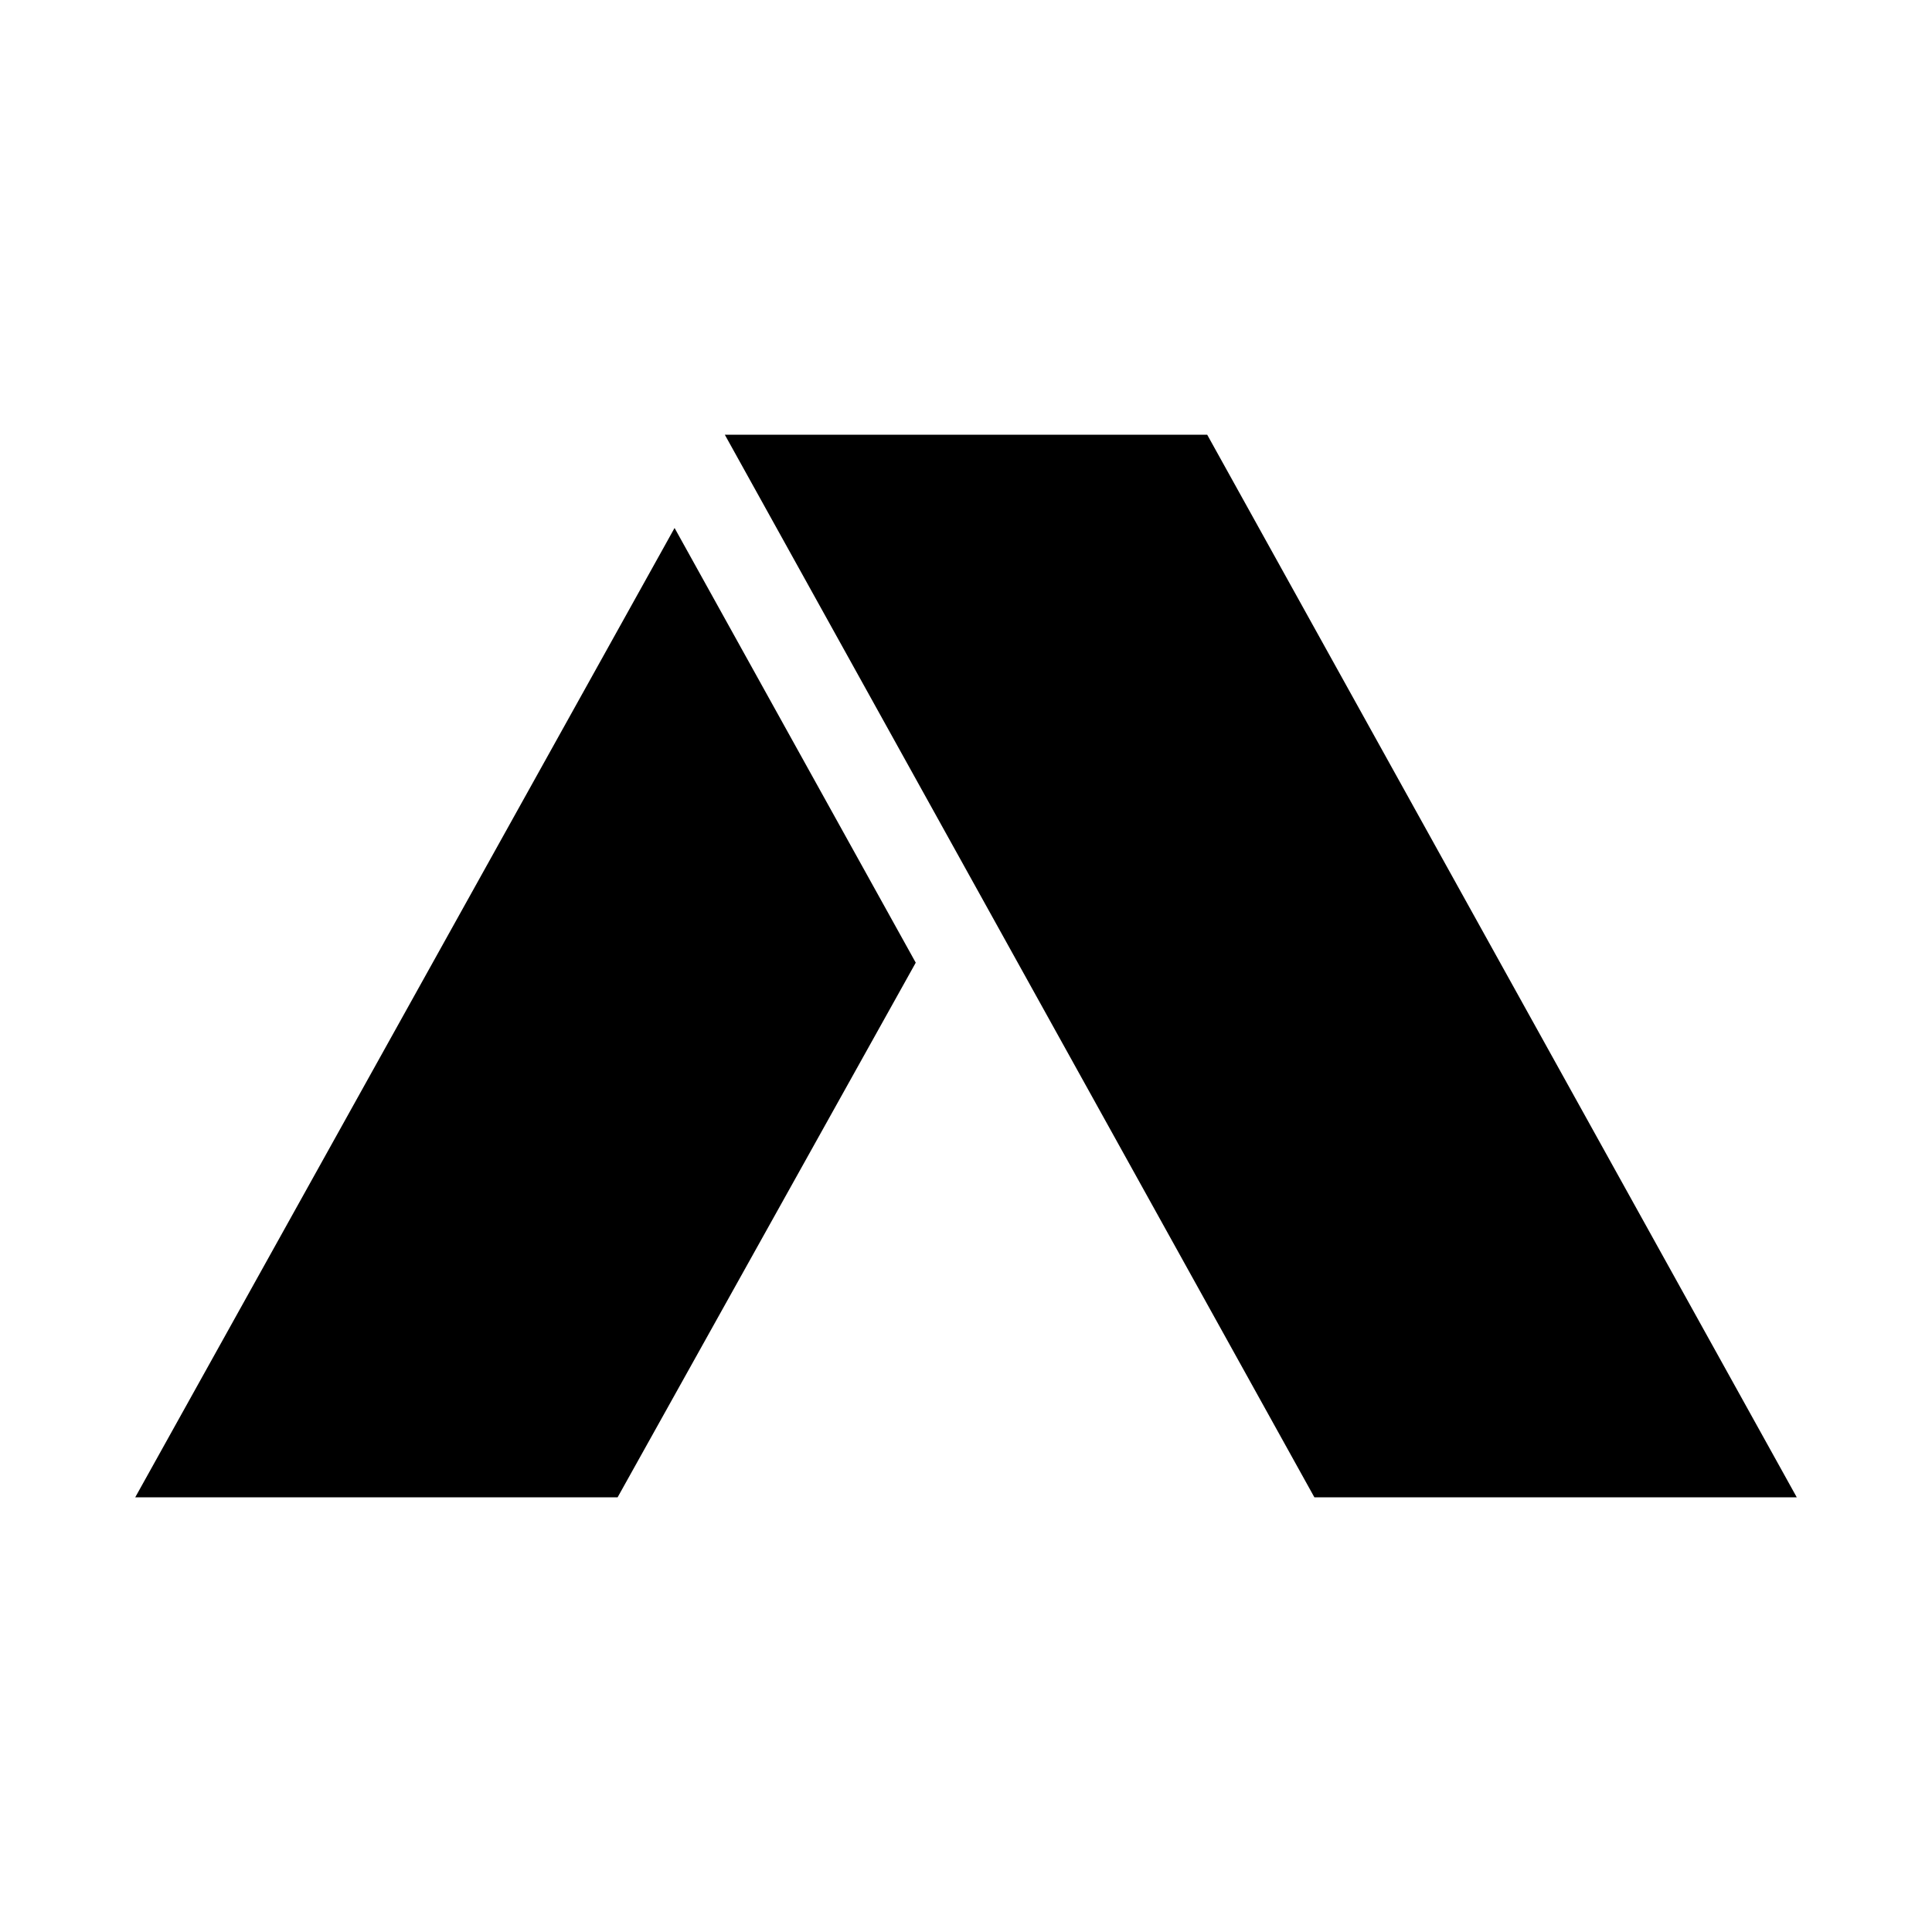
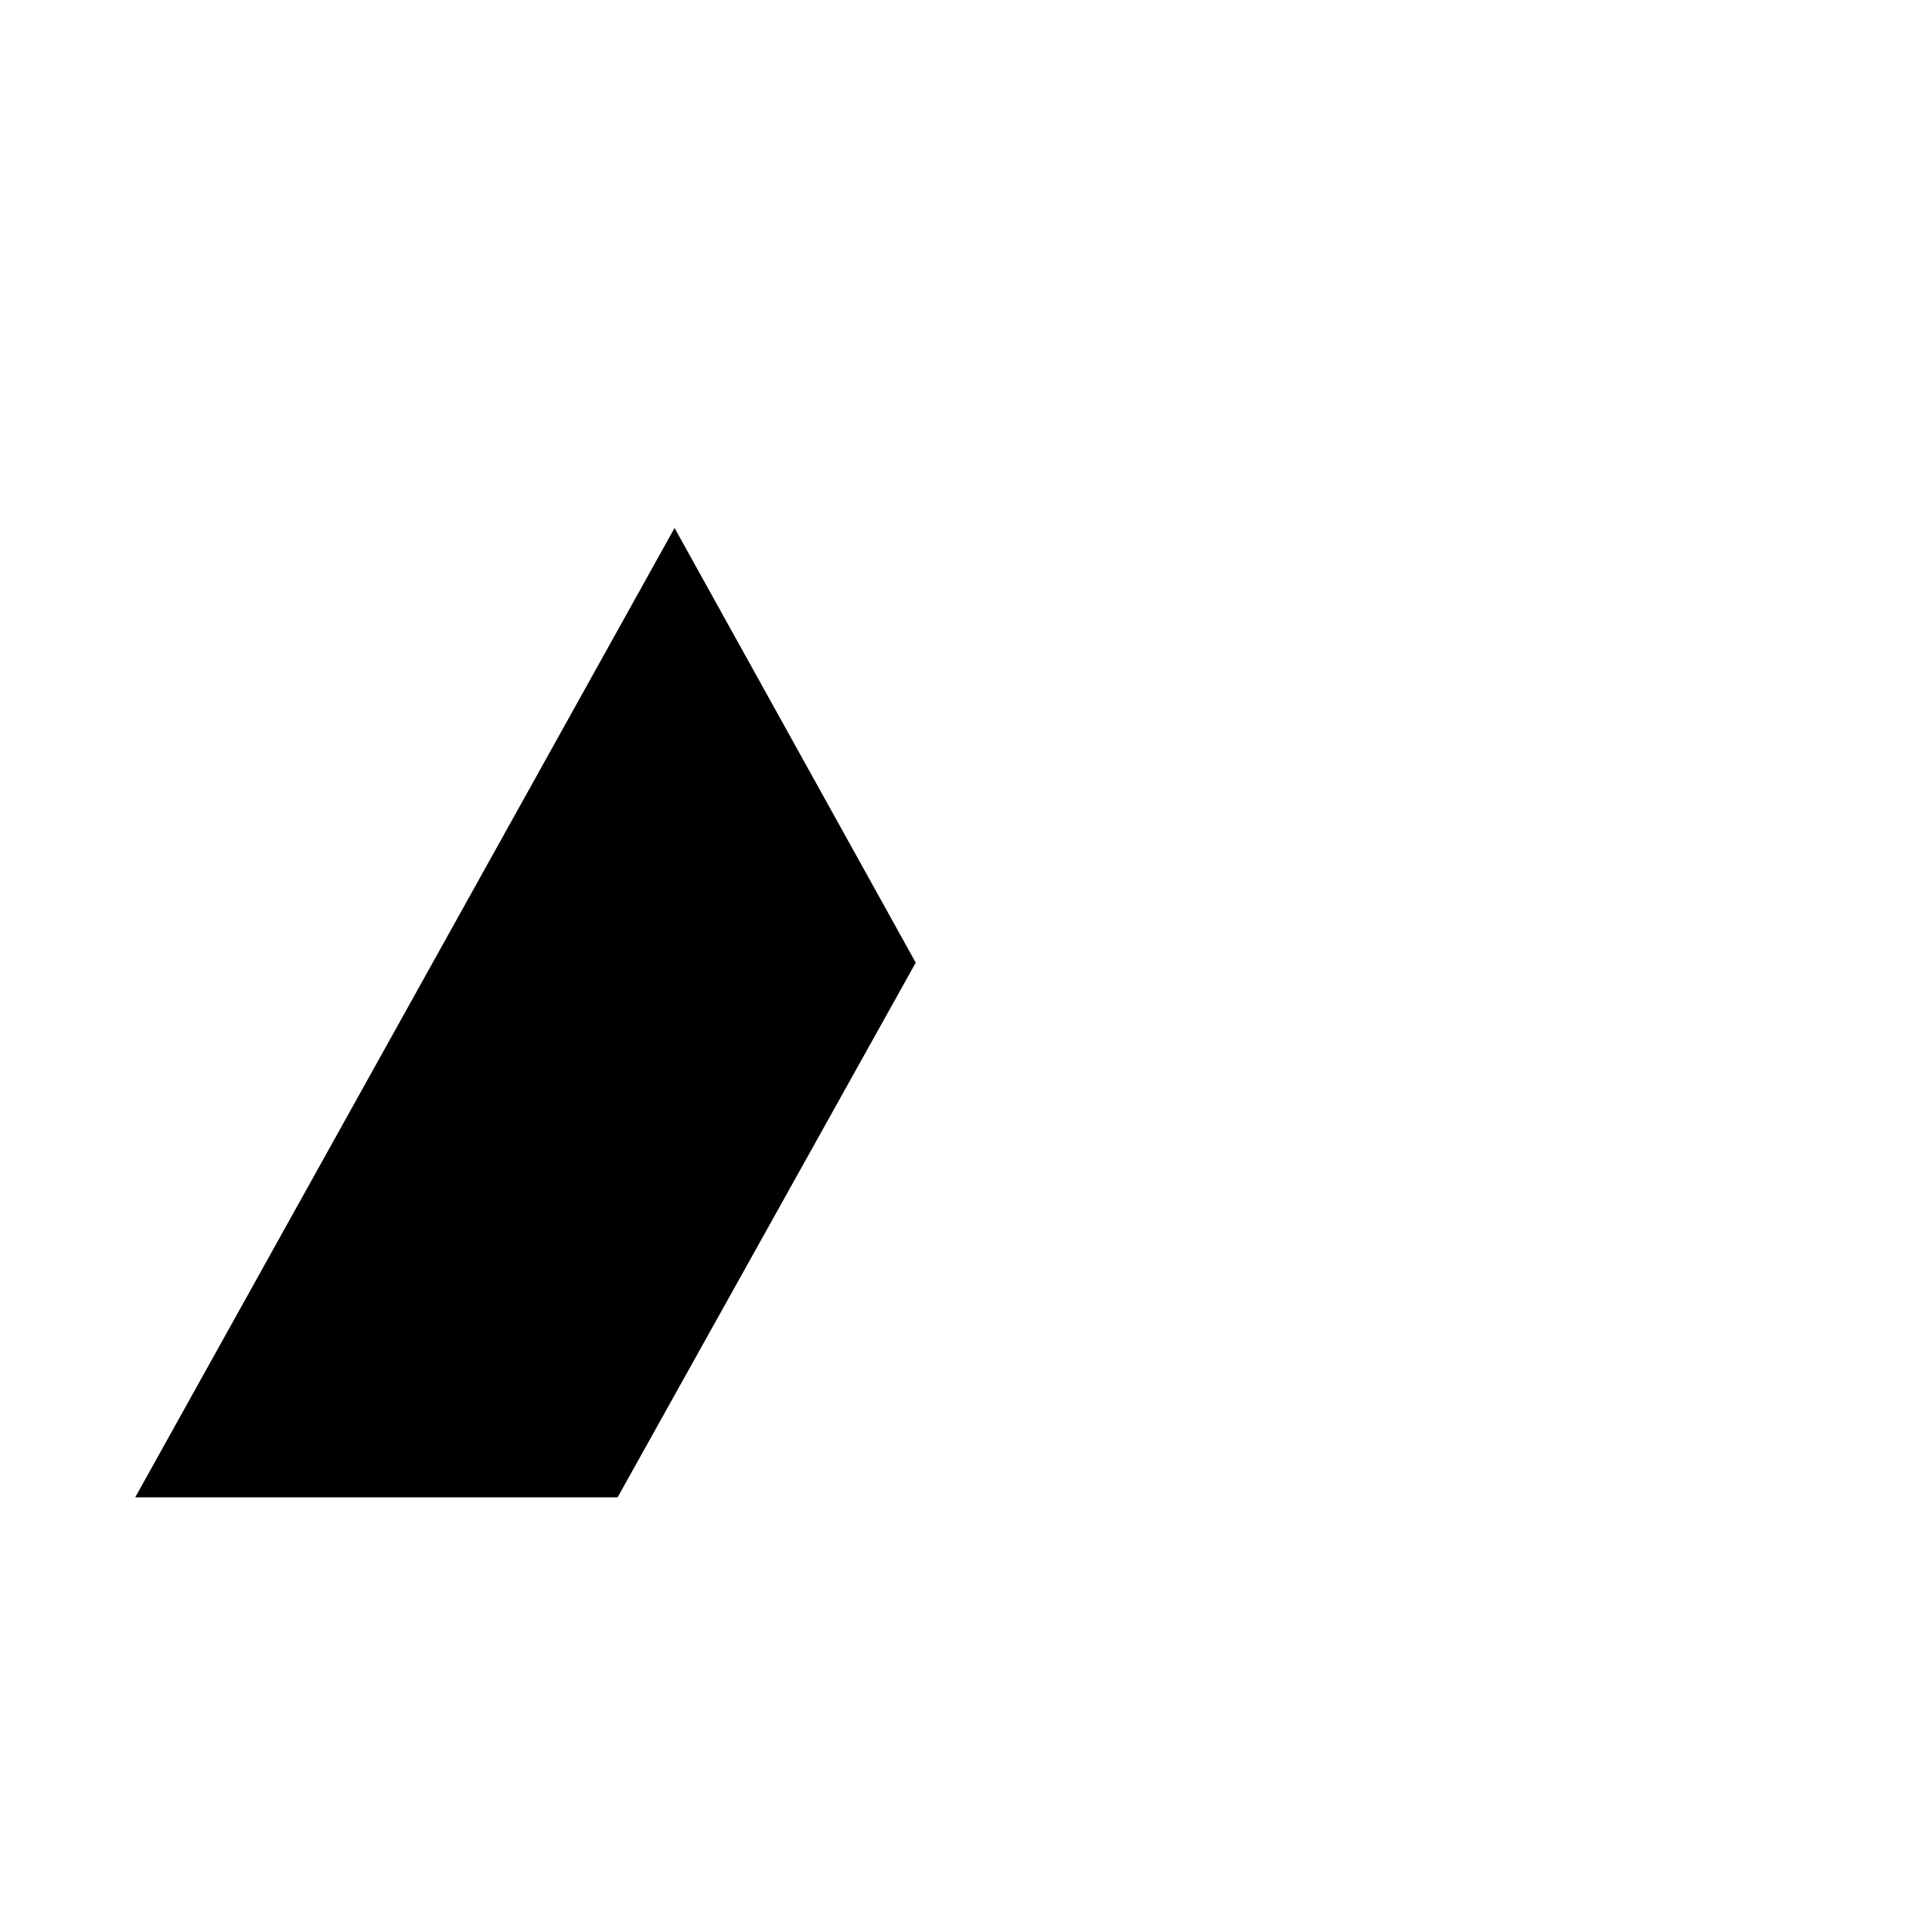
<svg xmlns="http://www.w3.org/2000/svg" data-bbox="14 45 172 110" viewBox="0 0 200 200" height="200" width="200" data-type="shape">
  <g>
-     <path d="M124.968 45H75.032l61.032 110H186L124.968 45z" />
    <path d="M14 155h49.936l30.862-55.344-24.967-45L14 155z" />
  </g>
</svg>